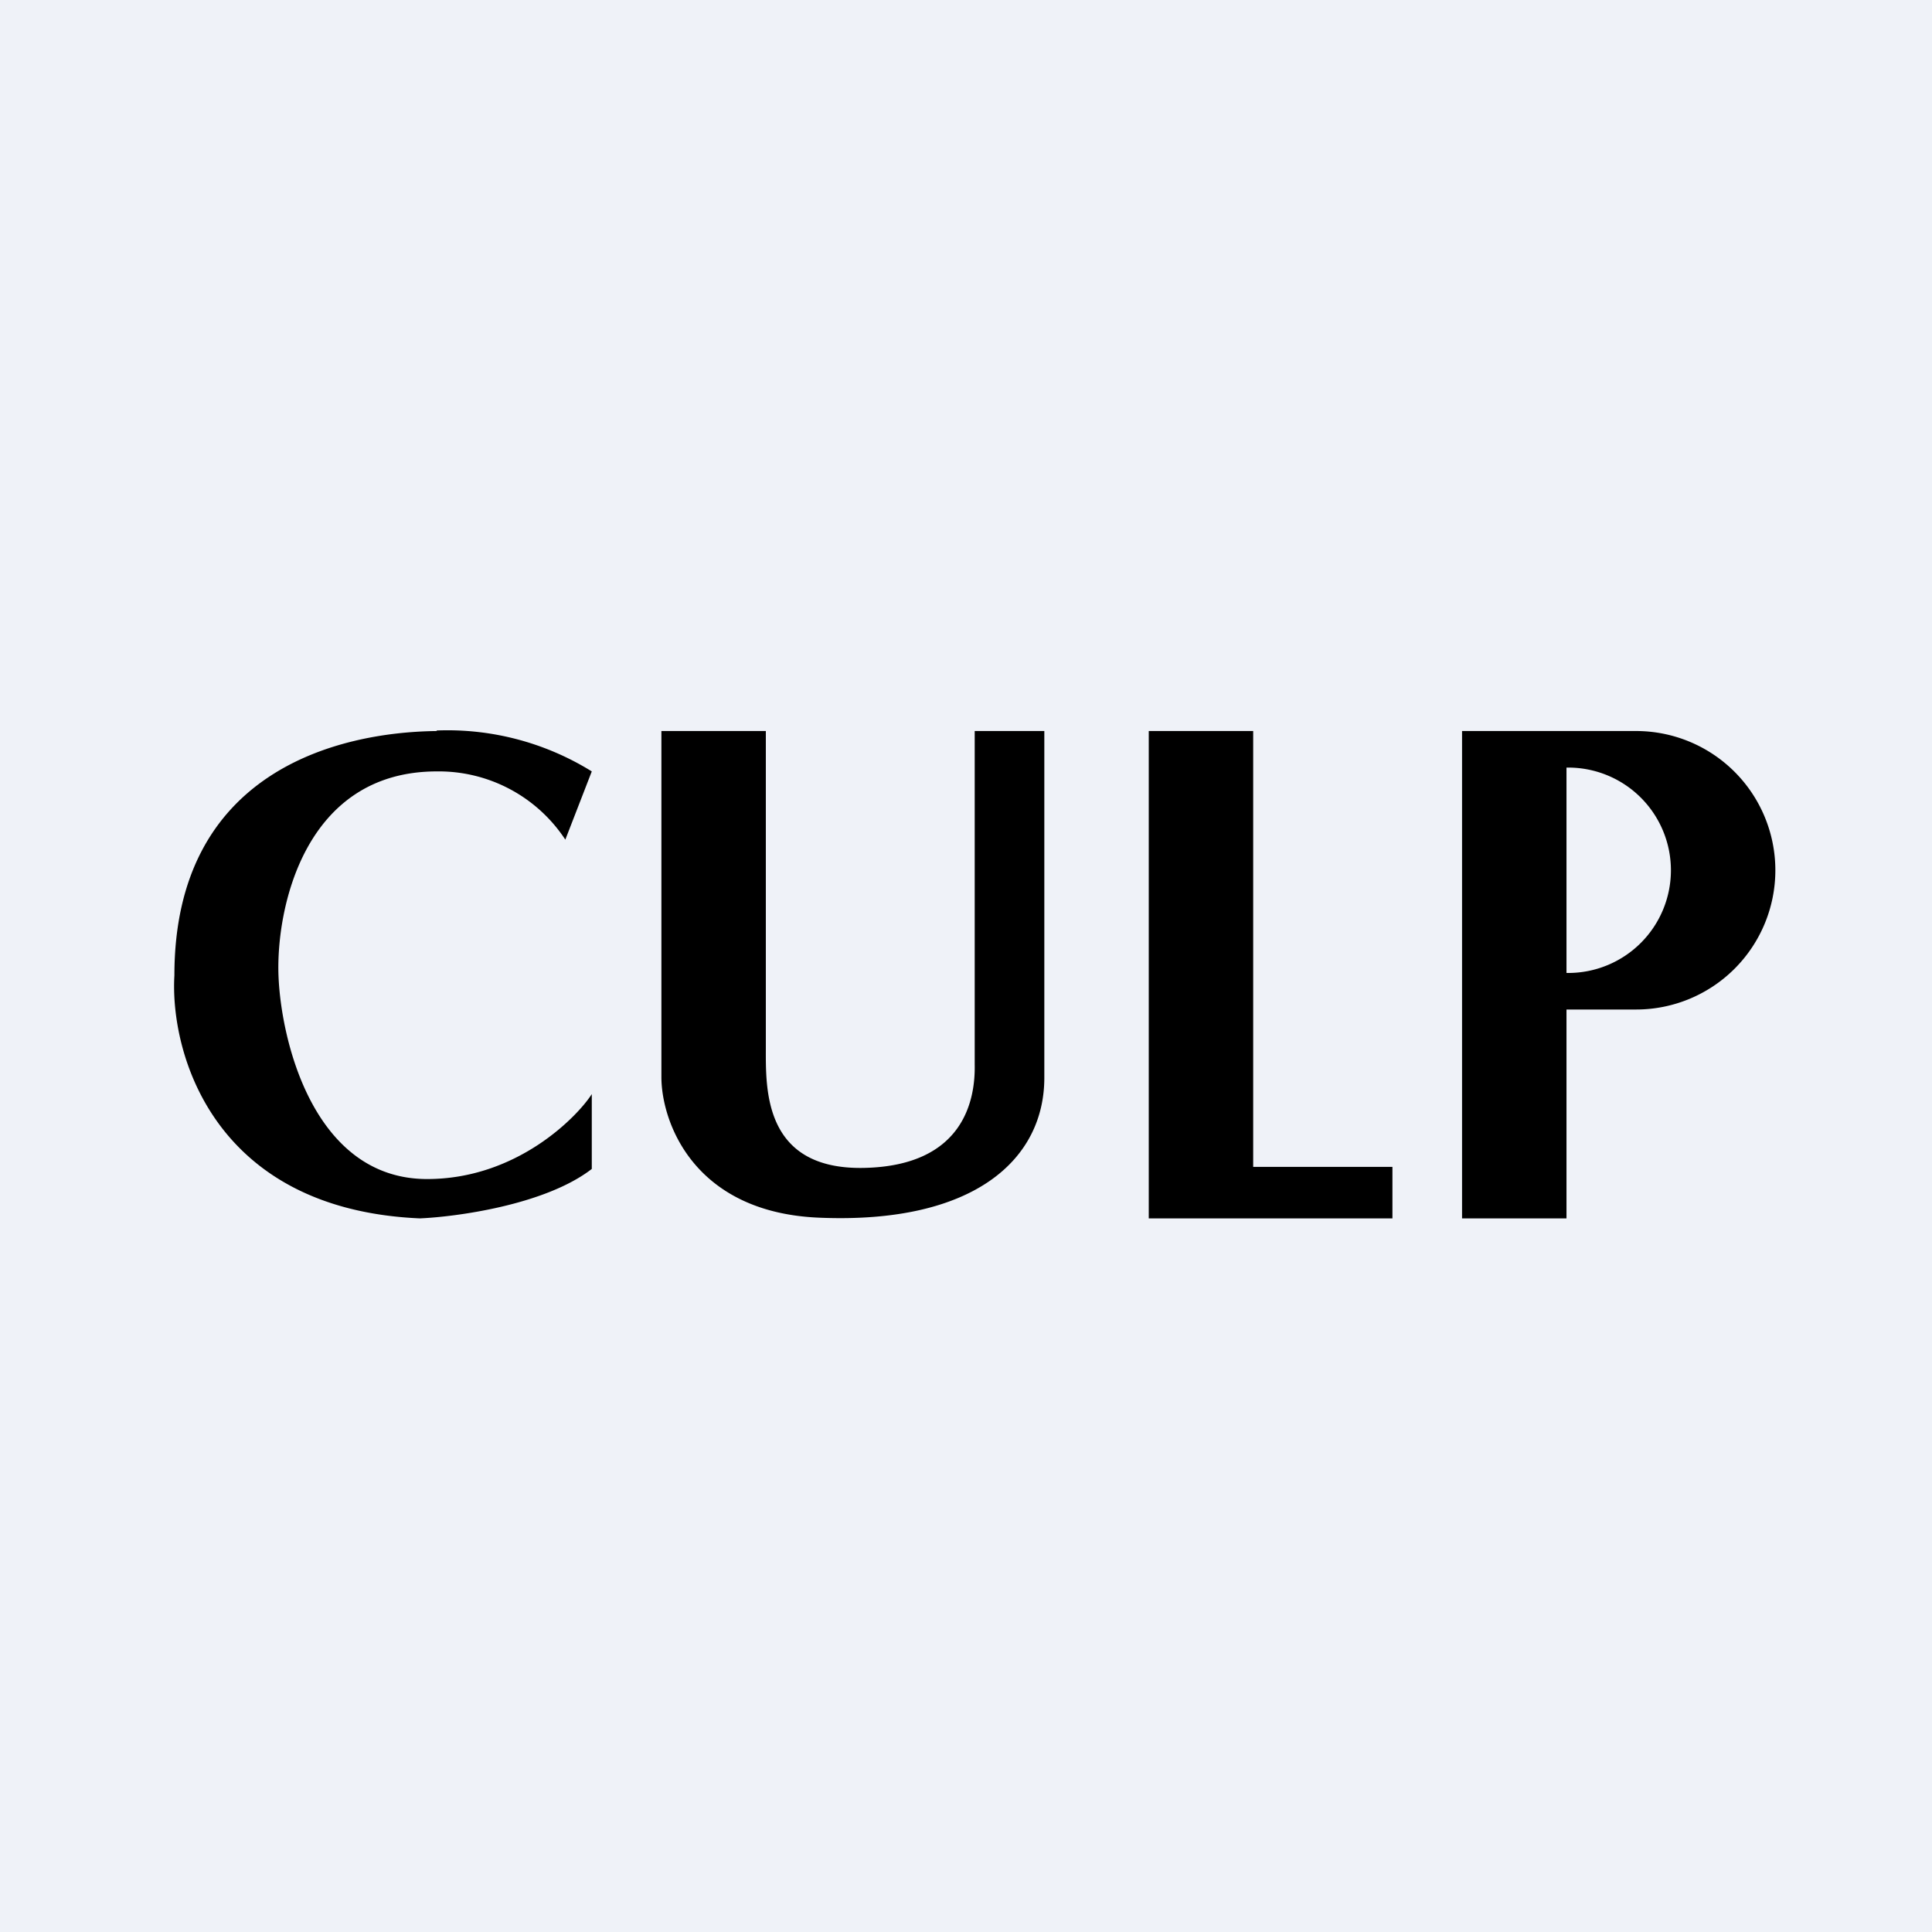
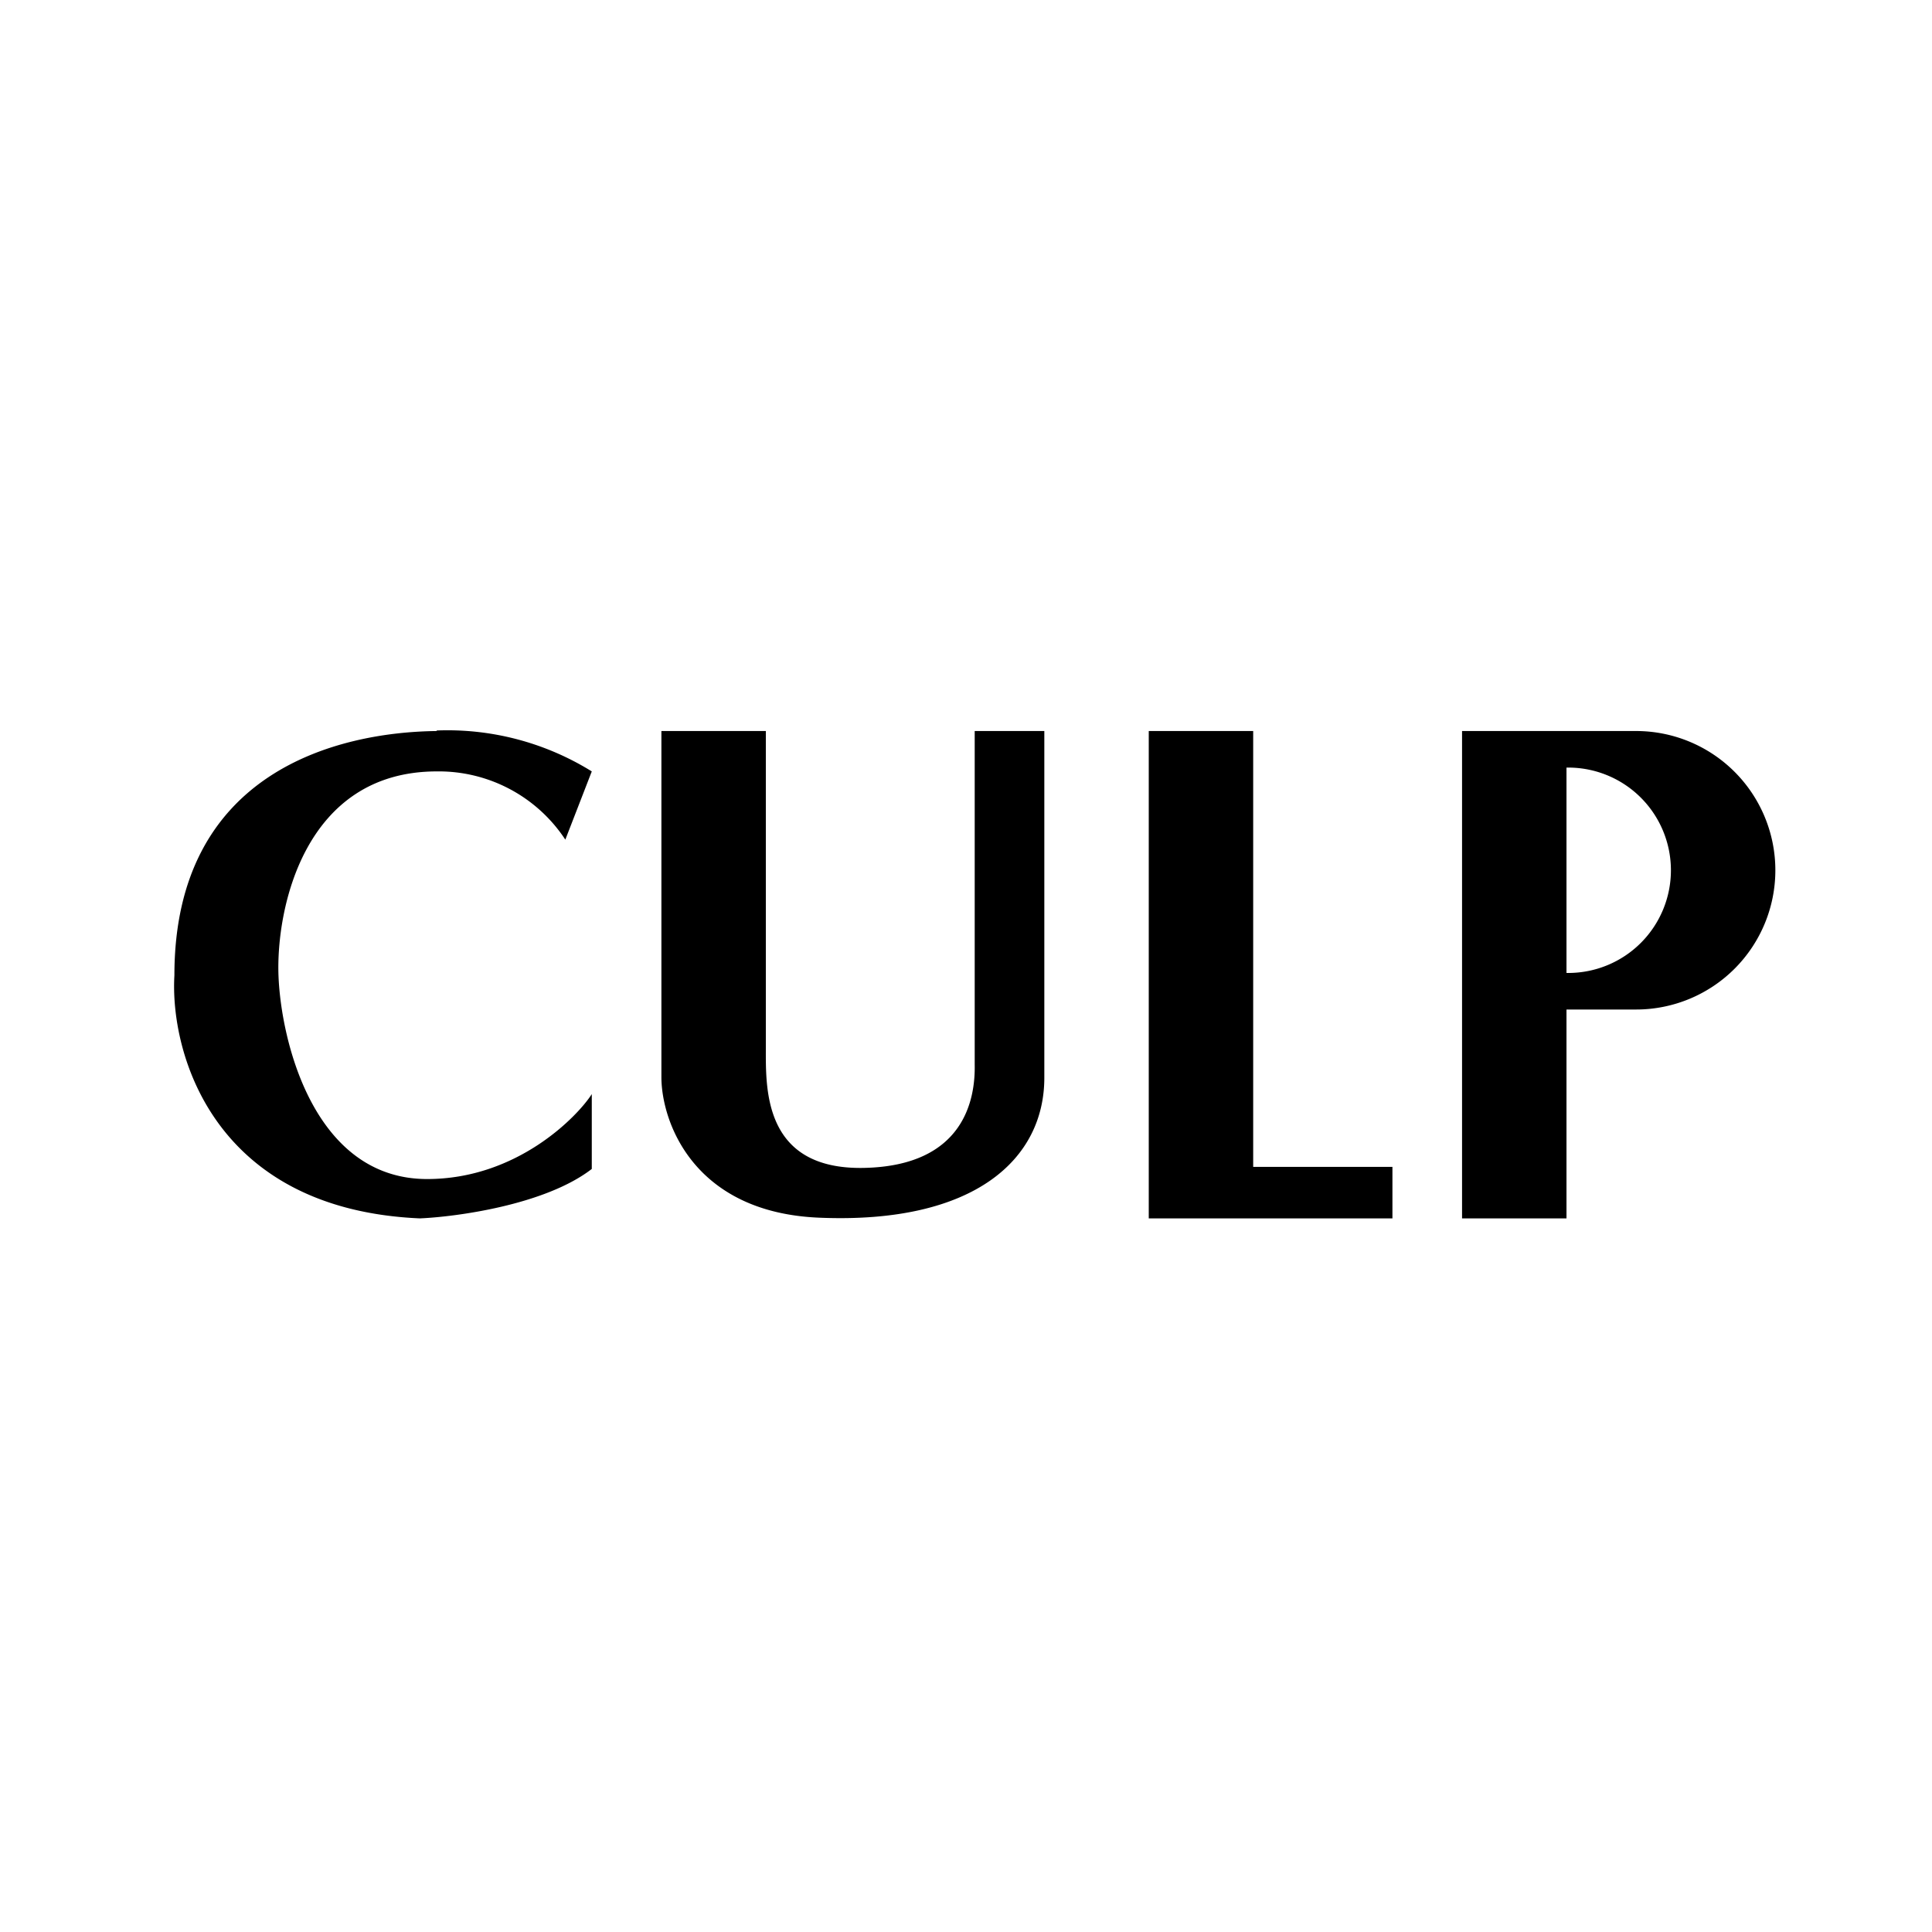
<svg xmlns="http://www.w3.org/2000/svg" viewBox="0 0 55.5 55.5">
-   <path d="M 0,0 H 55.5 V 55.5 H 0 Z" fill="rgb(239, 242, 248)" />
  <path d="M 12.54,20.985 A 7.86,7.86 0 0,1 17,22.16 L 16.24,24.12 A 4.35,4.35 0 0,0 12.55,22.16 C 8.73,22.16 7.93,26.12 8,28.02 C 8.07,29.91 9.02,33.87 12.27,33.87 C 14.86,33.87 16.59,32.07 17,31.43 V 33.58 C 15.64,34.63 13.04,34.96 12.06,35 C 6.11,34.74 4.88,30.23 5.01,28.02 C 5.01,22.16 9.71,21.03 12.55,21 Z M 19,30.96 V 21 H 22 V 30.1 C 22,31.26 21.92,33.61 24.82,33.55 C 27.72,33.49 28.02,31.55 28,30.58 V 21 H 30 V 30.96 C 30,33.28 28.02,35.17 23.53,34.98 C 19.93,34.83 19.01,32.24 19,30.96 Z M 44.18,21 H 47 A 4,4 0 0,1 47,29 H 45 V 35 H 42 V 21 H 44.18 Z M 45,22.05 V 27.95 H 45.05 A 2.95,2.95 0 1,0 45.05,22.05 H 45 Z M 36,21 H 33 V 35 H 40 V 33.52 H 36 V 21 Z" />
</svg>